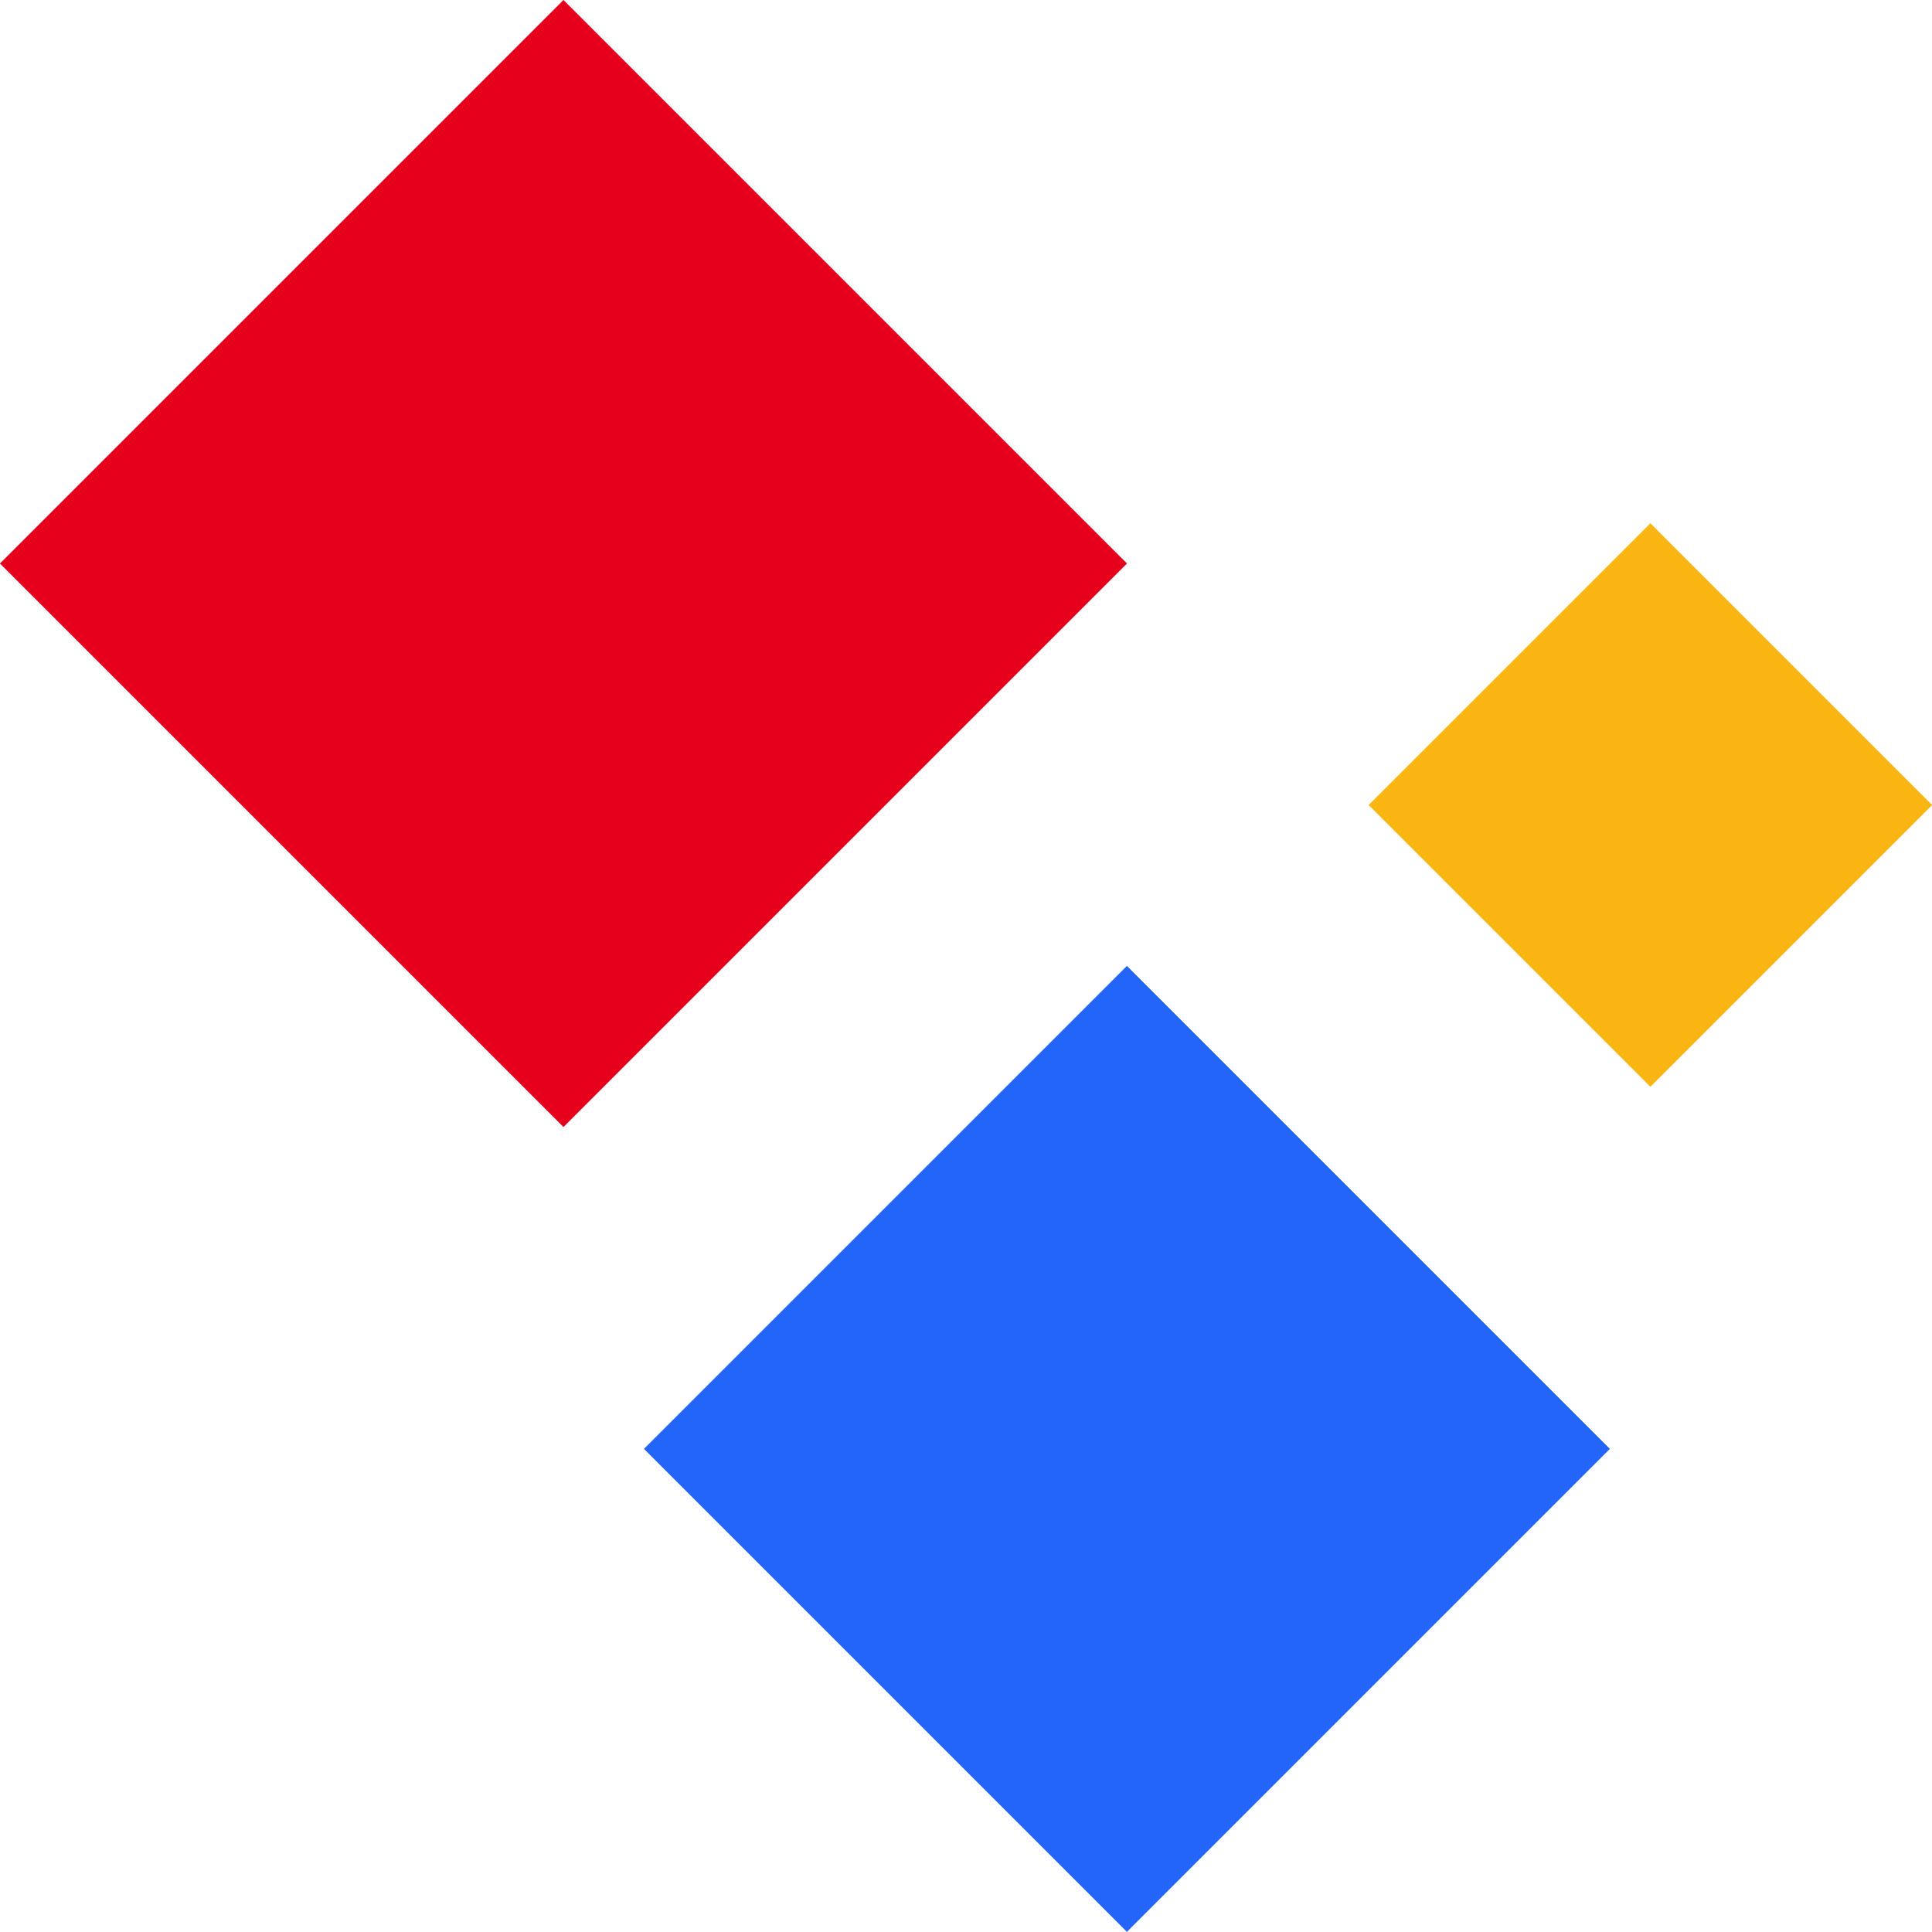
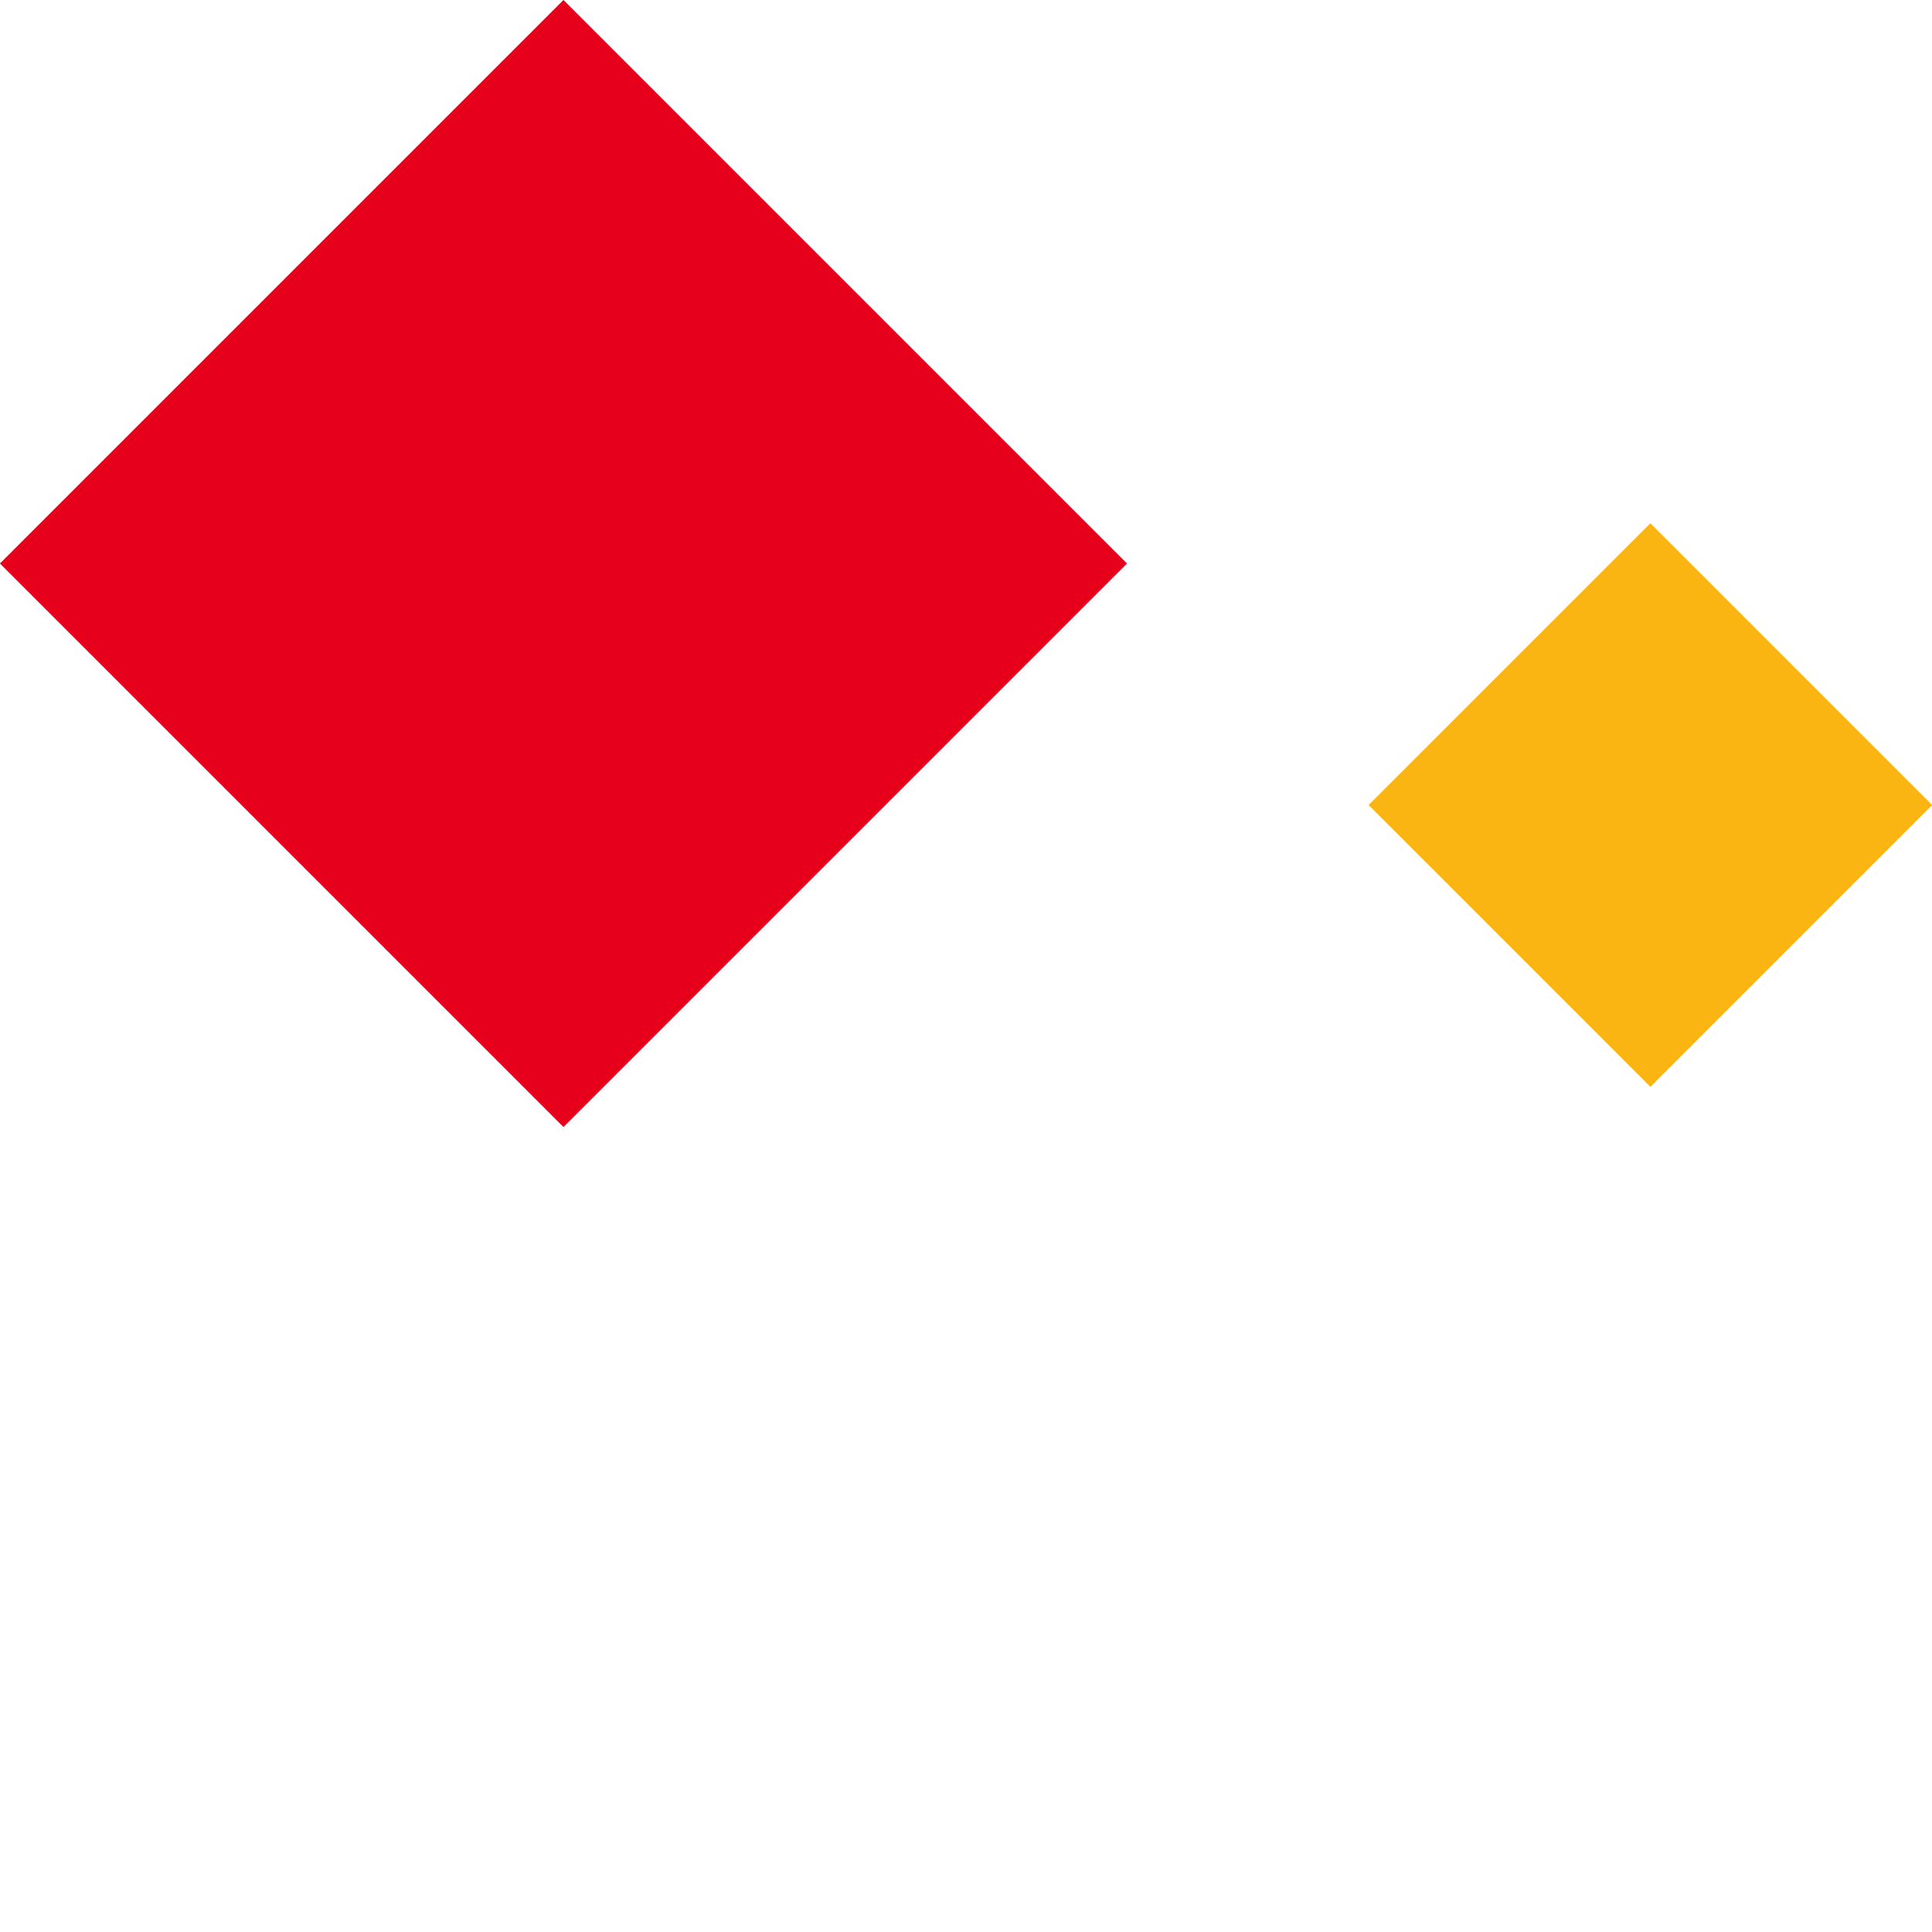
<svg xmlns="http://www.w3.org/2000/svg" id="Layer_2" data-name="Layer 2" viewBox="0 0 48 48">
  <defs>
    <style>
      .cls-1 {
        fill: #2365f9;
      }

      .cls-2 {
        fill: #e7001c;
      }

      .cls-3 {
        fill: #fbb512;
      }
    </style>
  </defs>
  <g id="Layer_1-2" data-name="Layer 1">
    <g>
-       <rect class="cls-1" x="19.51" y="27.51" width="16.97" height="16.97" transform="translate(-17.25 30.34) rotate(-45)" />
      <rect class="cls-3" x="36.05" y="15.05" width="9.9" height="9.9" transform="translate(-2.13 34.85) rotate(-45)" />
      <rect class="cls-2" x="4.1" y="4.1" width="19.8" height="19.8" transform="translate(-5.8 14) rotate(-45)" />
    </g>
  </g>
</svg>